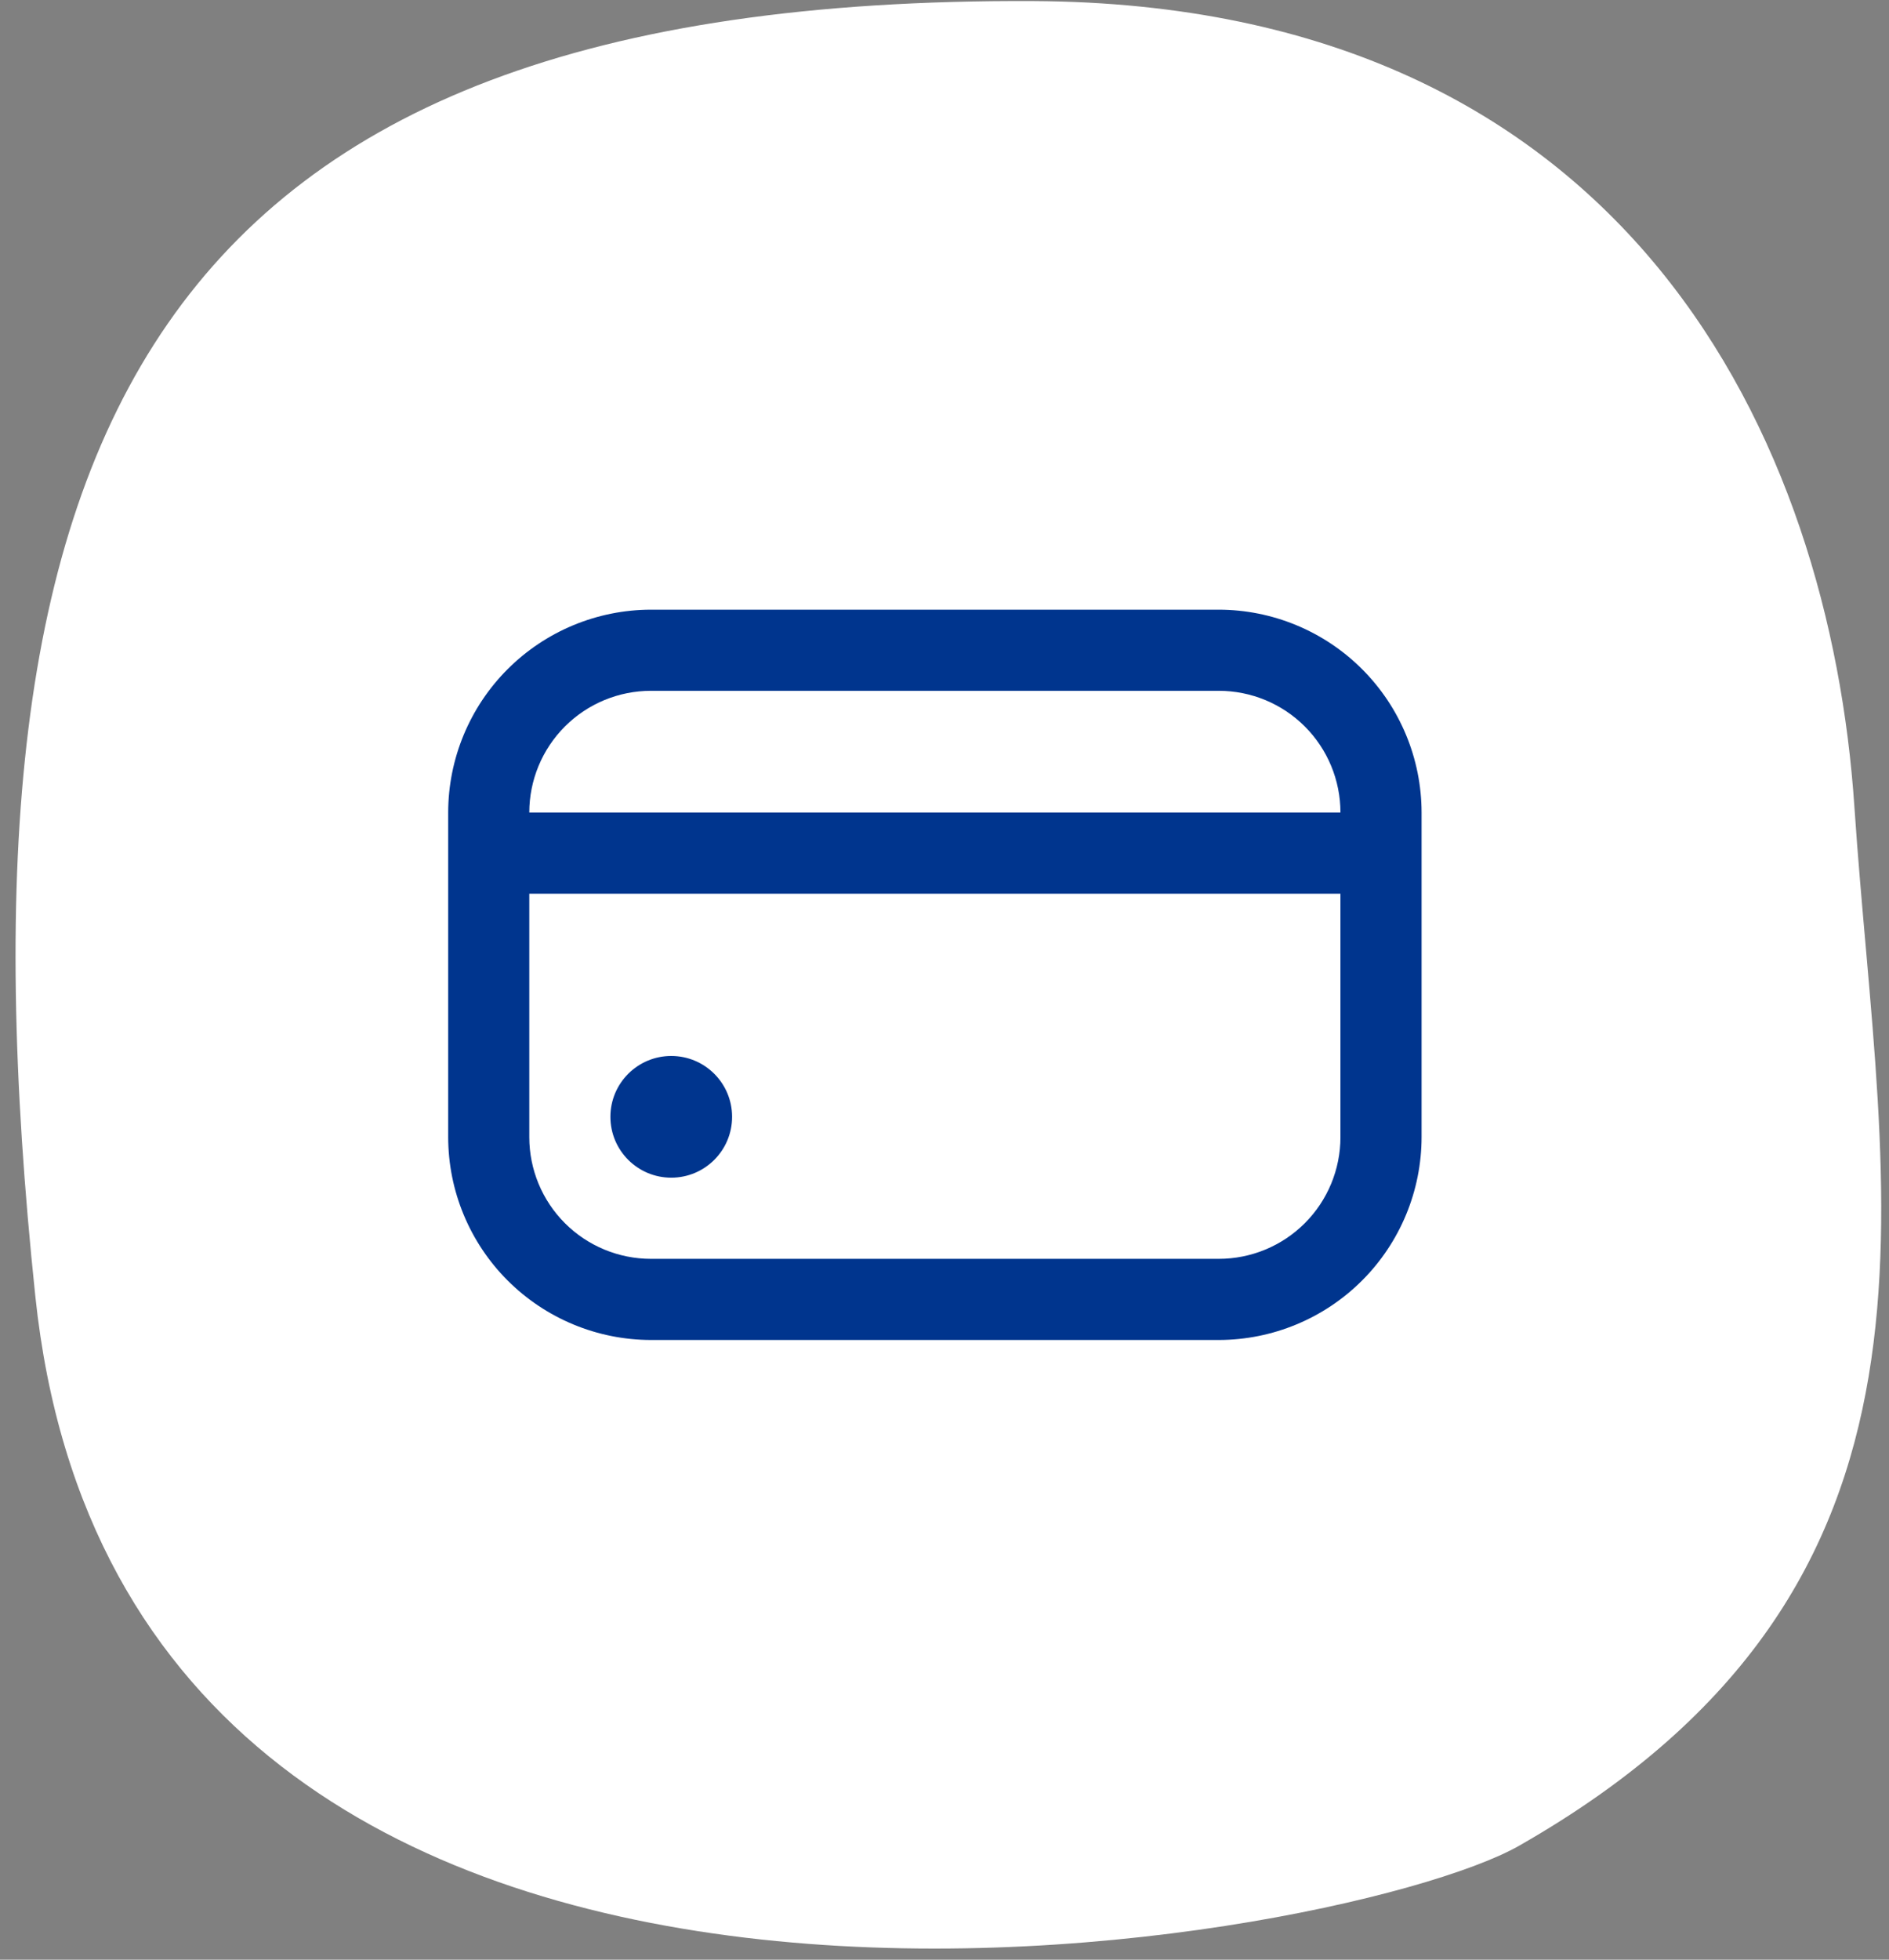
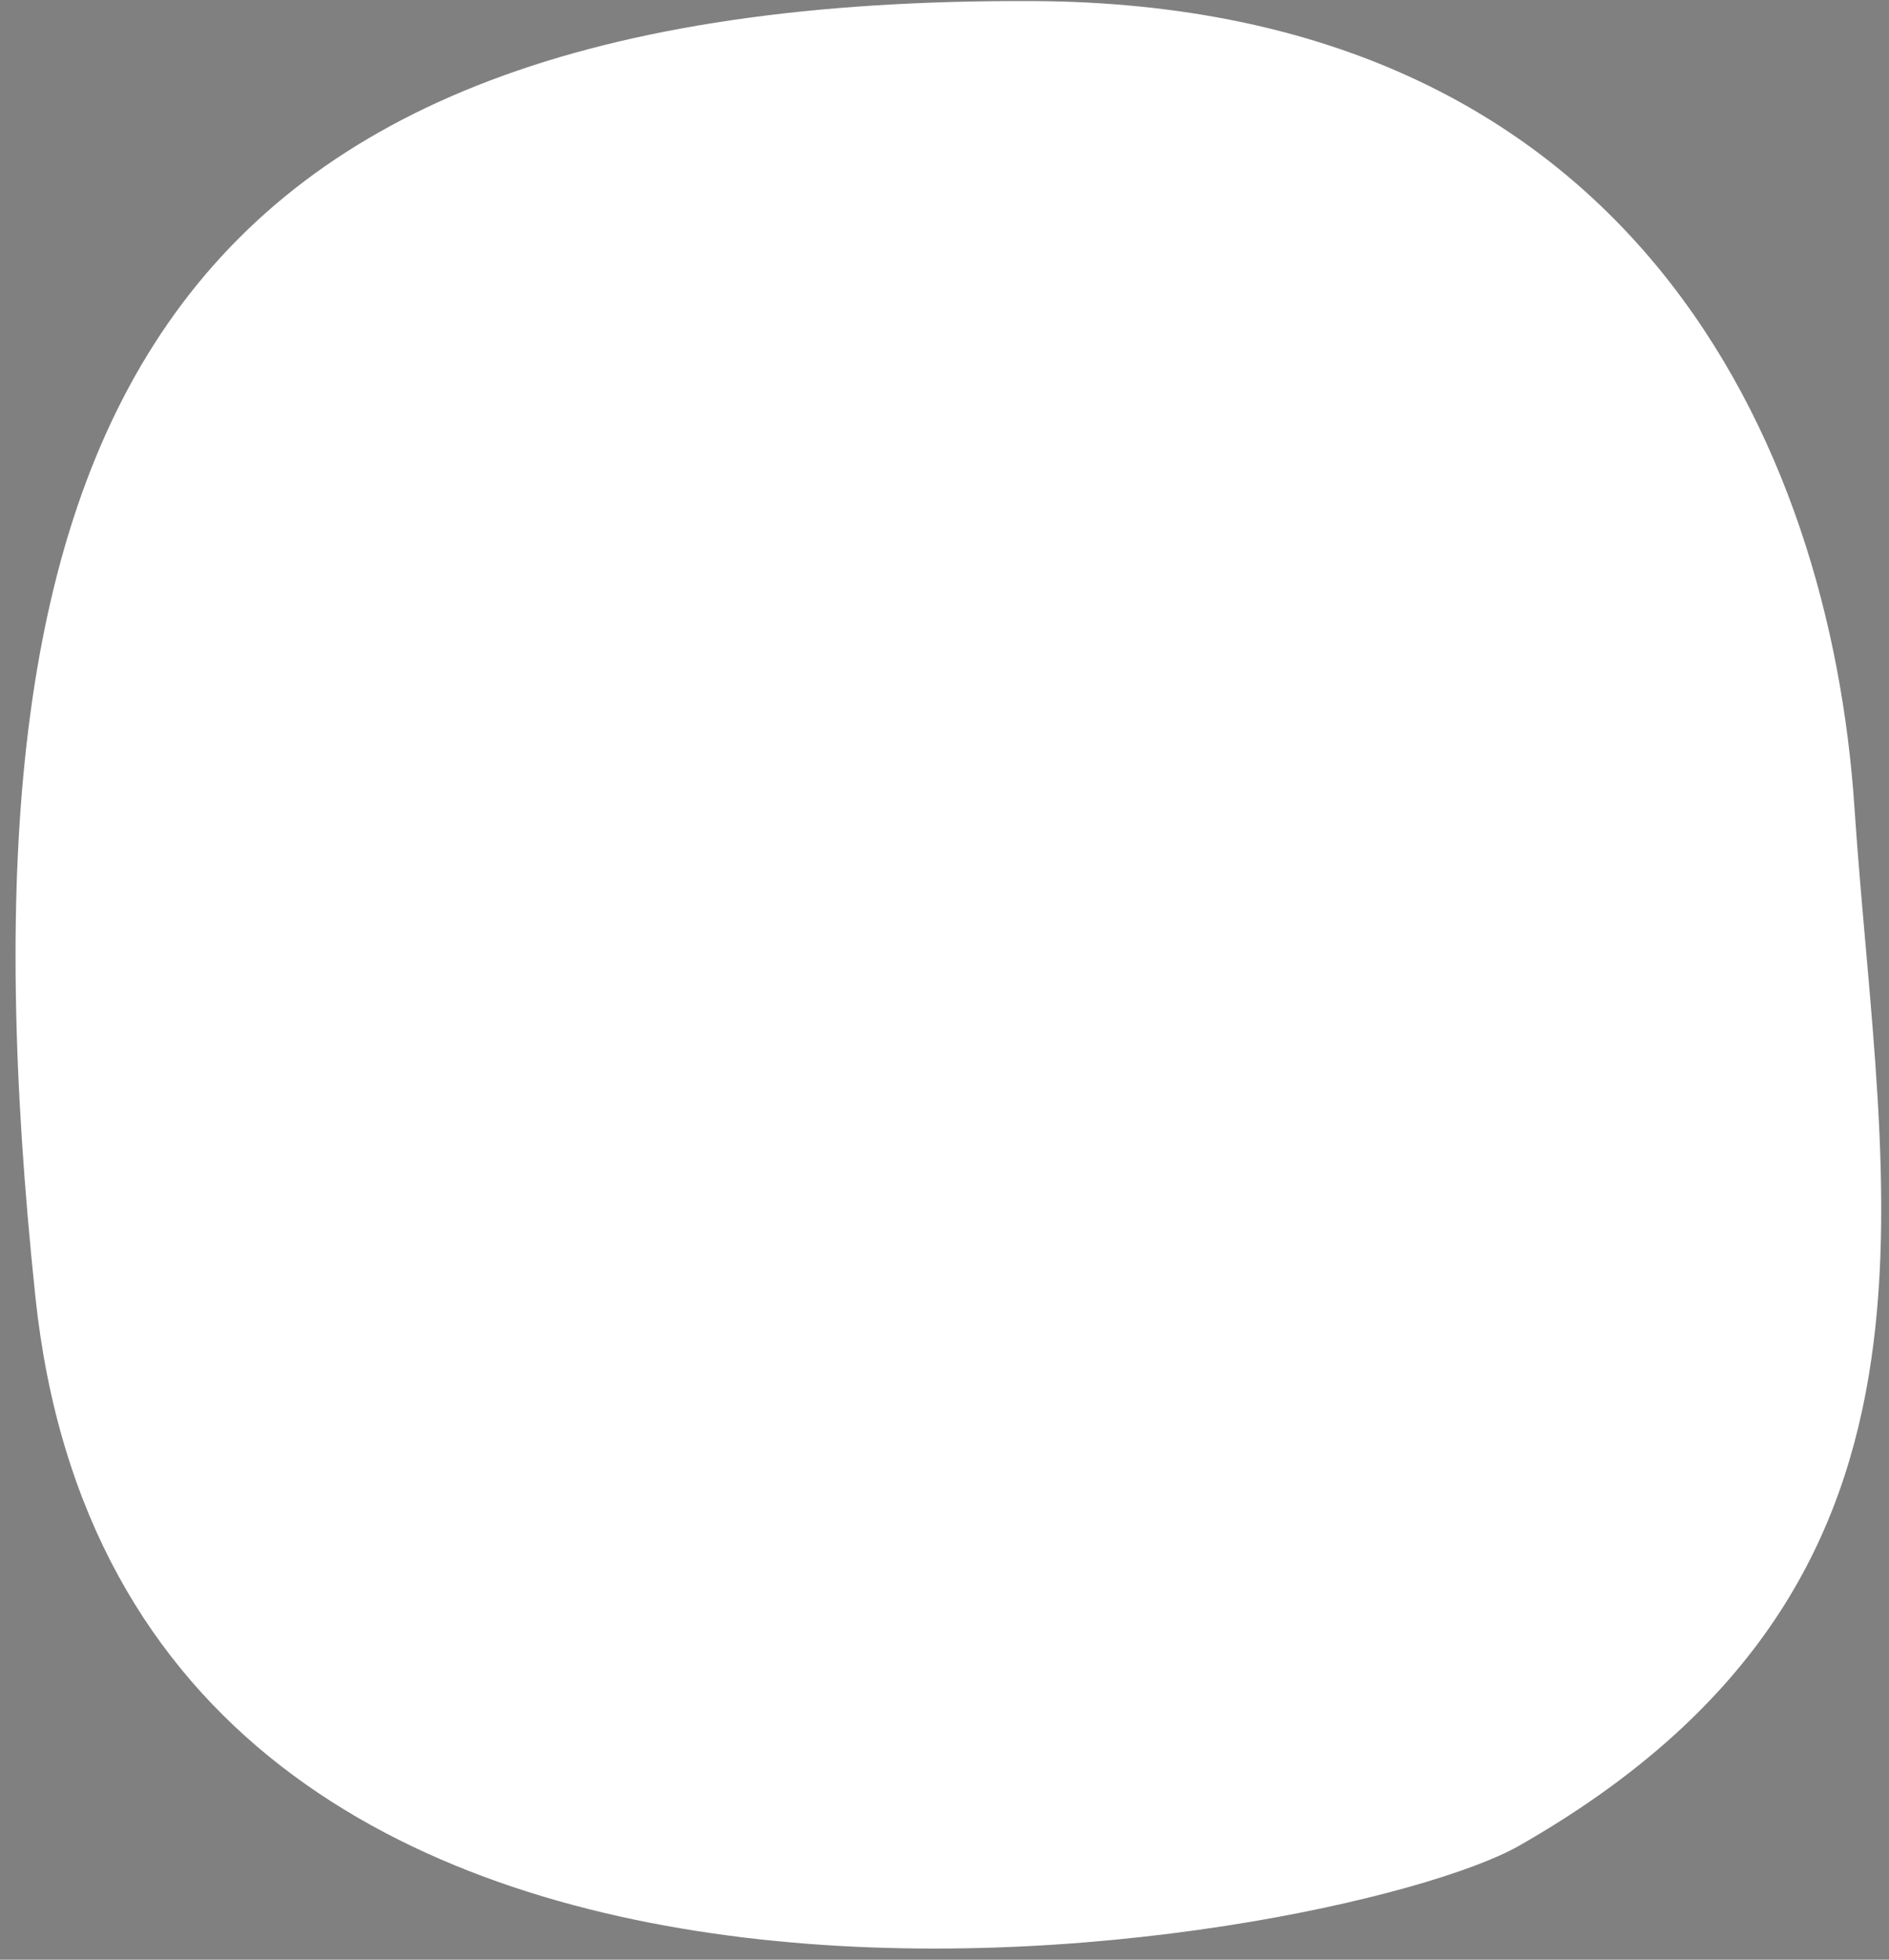
<svg xmlns="http://www.w3.org/2000/svg" width="81" height="84" viewBox="0 0 81 84" fill="none">
  <rect x="0" y="0" width="81" height="84" fill="#808080" stroke="none" />
  <path d="M65.131 79.12C57.495 83.467 5.463 93.118 1.515 55.563C-2.368 18.6 6.271 -0.138 44.308 0.046C69.952 0.178 78.474 18.994 79.517 34.593C80.65 51.519 84.807 67.906 65.131 79.12Z" fill="white" />
  <g clip-path="url(#clip0_7106_3262)">
-     <path d="M28.783 50.48C30.224 50.48 31.392 49.312 31.392 47.871C31.392 46.431 30.224 45.263 28.783 45.263C27.342 45.263 26.174 46.431 26.174 47.871C26.174 49.312 27.342 50.48 28.783 50.48Z" fill="#00358E" />
-     <path d="M52.261 26.133H27.913C25.608 26.136 23.398 27.053 21.767 28.683C20.137 30.313 19.22 32.523 19.218 34.828L19.218 48.742C19.22 51.047 20.137 53.257 21.767 54.887C23.398 56.517 25.608 57.434 27.913 57.437H52.261C54.566 57.434 56.777 56.517 58.407 54.887C60.037 53.257 60.954 51.047 60.957 48.742V34.828C60.954 32.523 60.037 30.313 58.407 28.683C56.777 27.053 54.566 26.136 52.261 26.133ZM27.913 29.611H52.261C53.645 29.611 54.972 30.161 55.95 31.139C56.929 32.118 57.478 33.445 57.478 34.828H22.696C22.696 33.445 23.245 32.118 24.224 31.139C25.202 30.161 26.529 29.611 27.913 29.611ZM52.261 53.959H27.913C26.529 53.959 25.202 53.409 24.224 52.431C23.245 51.452 22.696 50.125 22.696 48.742V38.307H57.478V48.742C57.478 50.125 56.929 51.452 55.95 52.431C54.972 53.409 53.645 53.959 52.261 53.959Z" fill="#00358E" />
-   </g>
+     </g>
  <defs>
    <clipPath id="clip0_7106_3262">
-       <rect width="41.739" height="41.739" fill="white" transform="translate(19.218 20.915)" />
-     </clipPath>
+       </clipPath>
  </defs>
</svg>